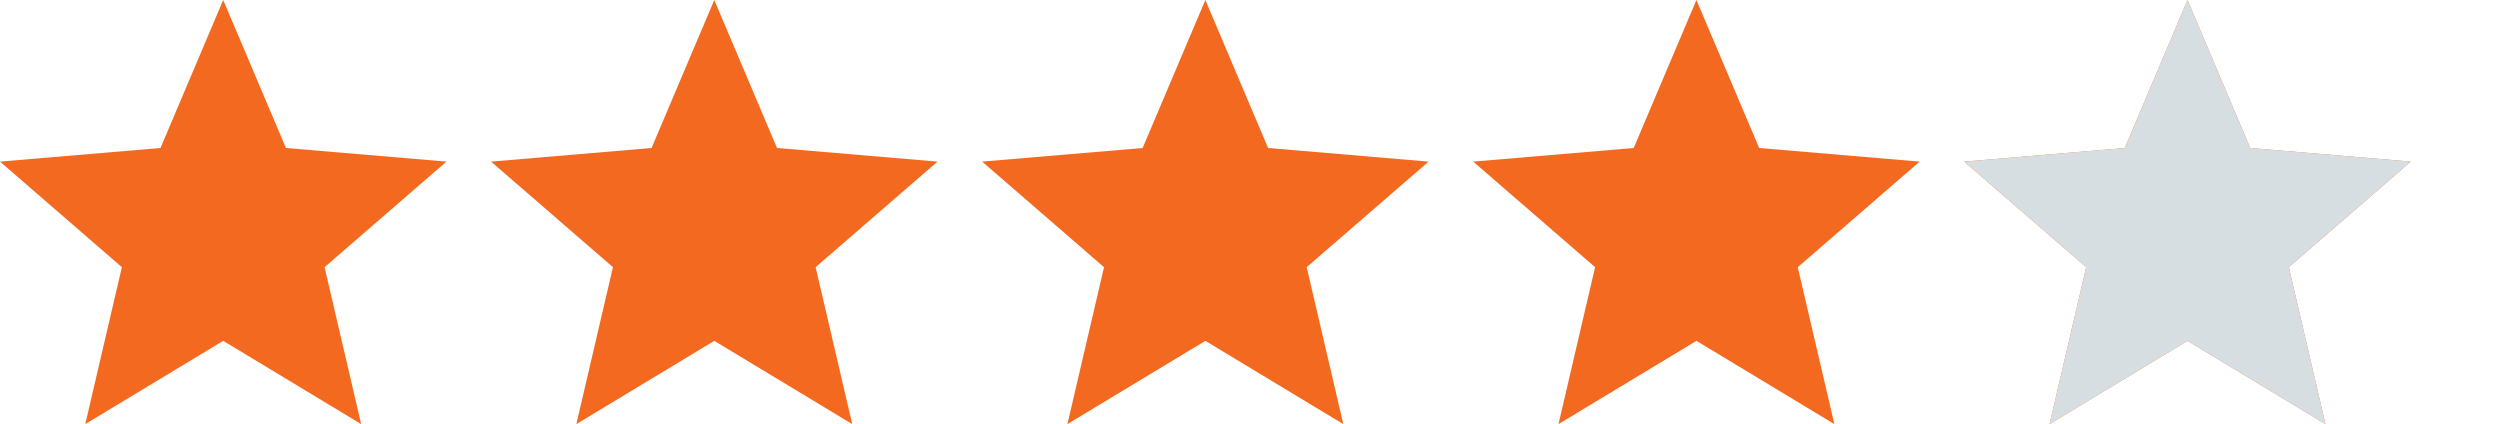
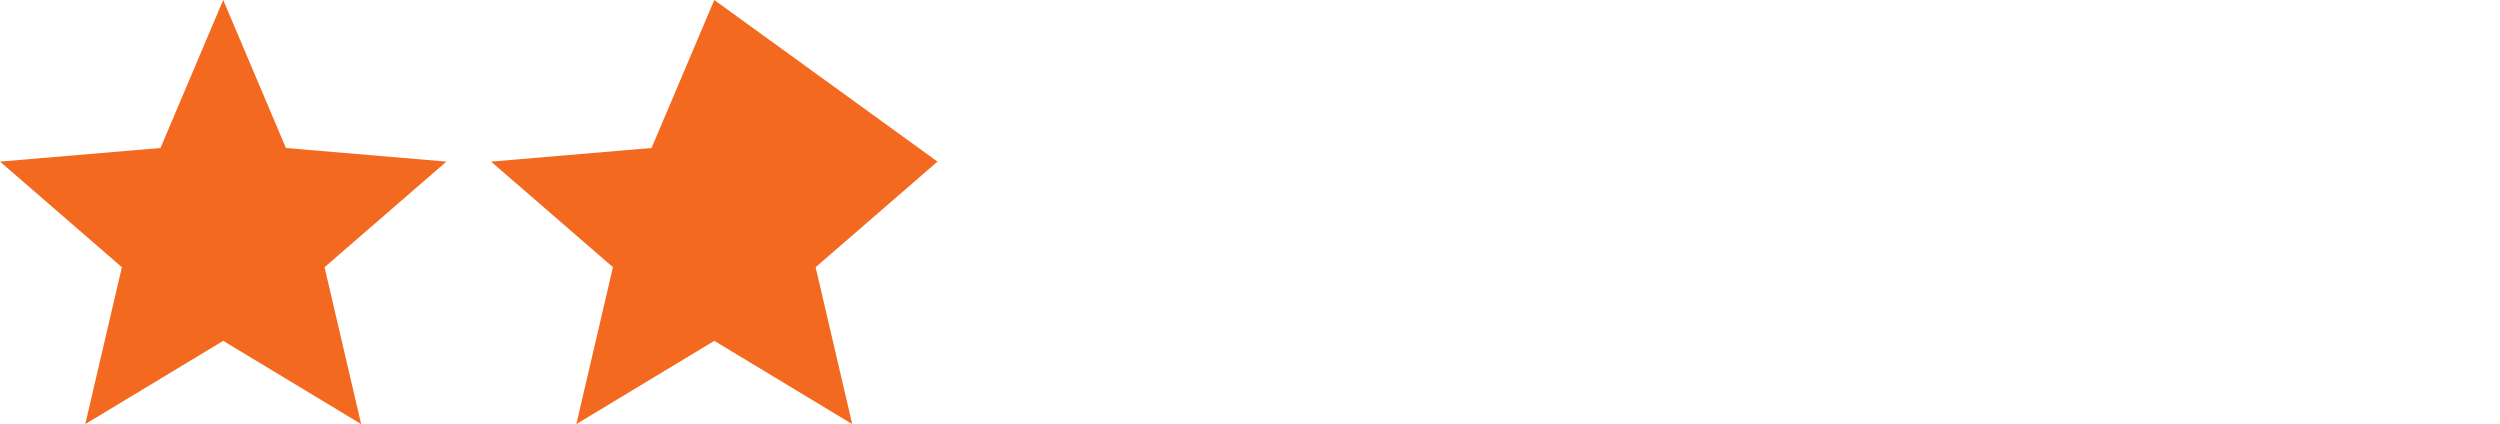
<svg xmlns="http://www.w3.org/2000/svg" width="112" height="19" viewBox="0 0 112 19" fill="none">
  <path d="M10 15.27L16.18 19L14.54 11.97L20 7.24L12.81 6.63L10 0L7.19 6.63L0 7.24L5.46 11.97L3.82 19L10 15.27Z" fill="#F46920" />
-   <path d="M32 15.27L38.18 19L36.54 11.97L42 7.24L34.81 6.63L32 0L29.19 6.63L22 7.24L27.46 11.97L25.82 19L32 15.27Z" fill="#F46920" />
-   <path d="M54 15.27L60.18 19L58.54 11.97L64 7.24L56.81 6.63L54 0L51.19 6.63L44 7.24L49.46 11.97L47.82 19L54 15.27Z" fill="#F46920" />
-   <path d="M76 15.27L82.18 19L80.54 11.97L86 7.24L78.81 6.63L76 0L73.19 6.63L66 7.24L71.46 11.97L69.82 19L76 15.27Z" fill="#F46920" />
+   <path d="M32 15.27L38.18 19L36.54 11.97L42 7.24L32 0L29.19 6.63L22 7.24L27.46 11.97L25.82 19L32 15.27Z" fill="#F46920" />
  <g clip-path="url(#clip0_339_39)">
    <path d="M98 15.27L104.18 19L102.54 11.97L108 7.24L100.81 6.63L98 0L95.19 6.63L88 7.24L93.46 11.97L91.82 19L98 15.27Z" fill="#F46920" />
-     <path d="M98 15.27L104.18 19L102.54 11.97L108 7.24L100.81 6.63L98 0L95.19 6.63L88 7.24L93.46 11.97L91.82 19L98 15.27Z" fill="#D7DEE1" />
  </g>
  <defs>
    <clipPath id="clip0_339_39">
-       <rect width="24" height="19" fill="white" transform="translate(88)" />
-     </clipPath>
+       </clipPath>
  </defs>
</svg>